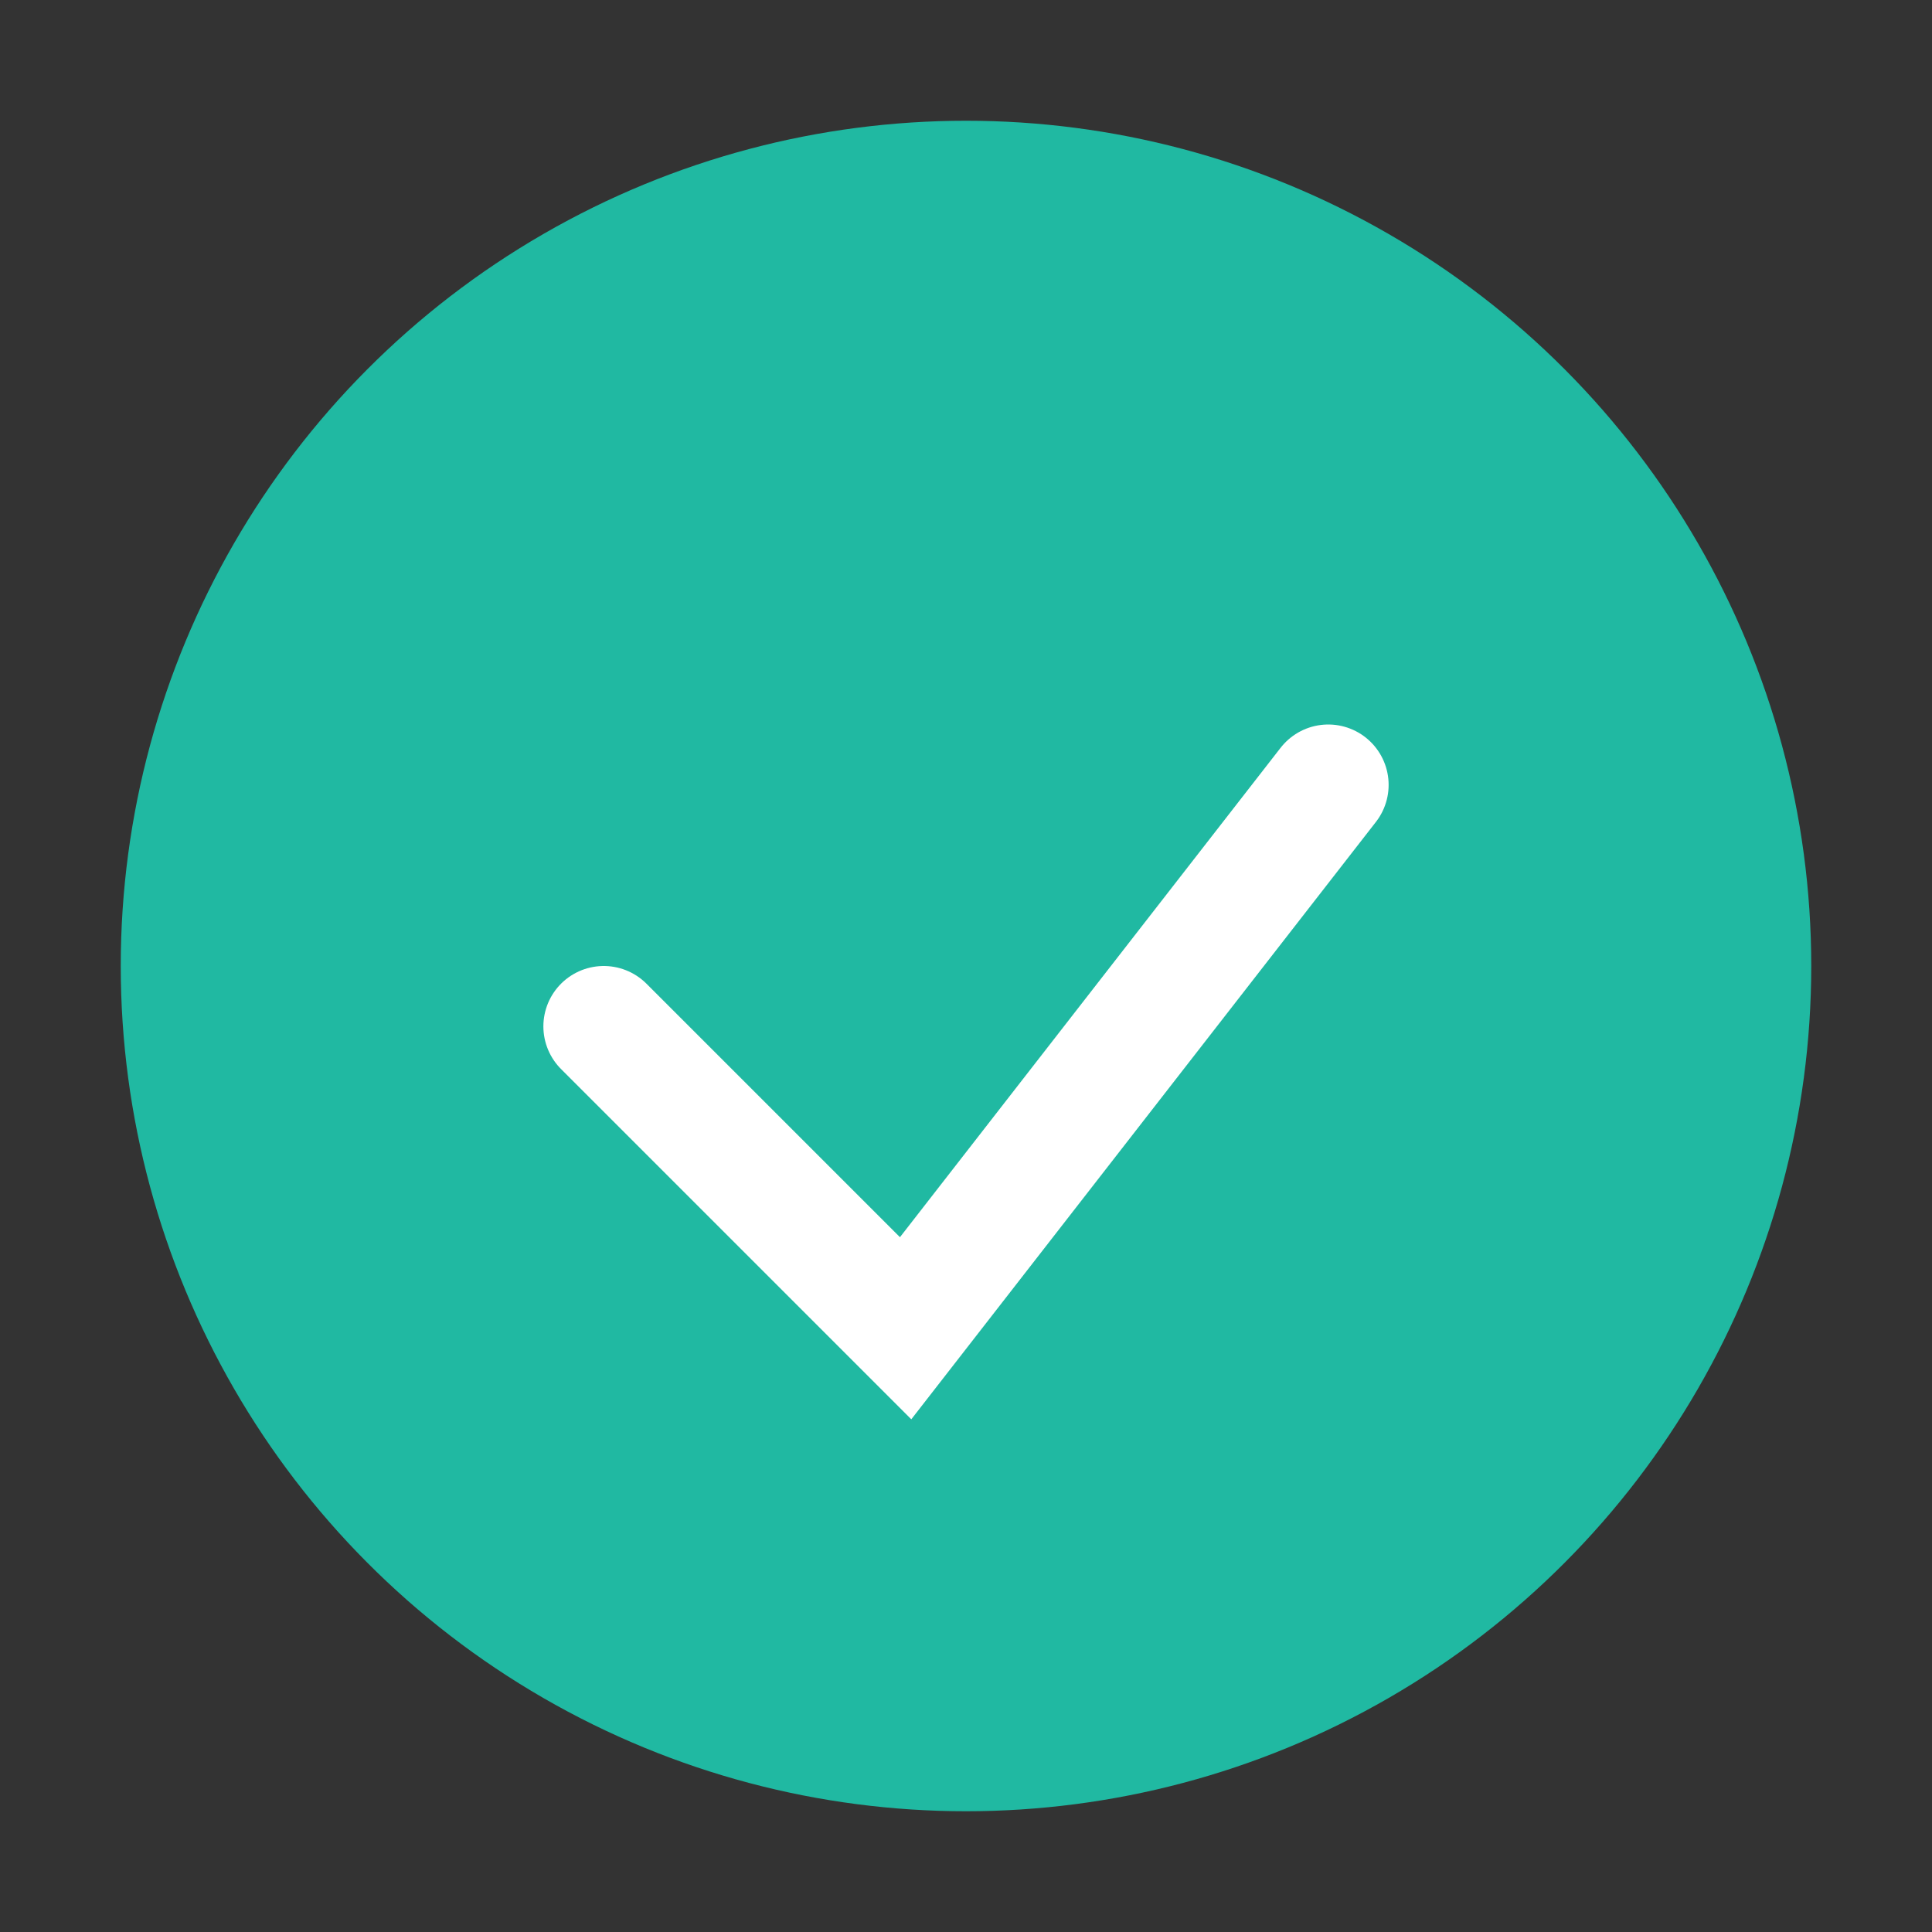
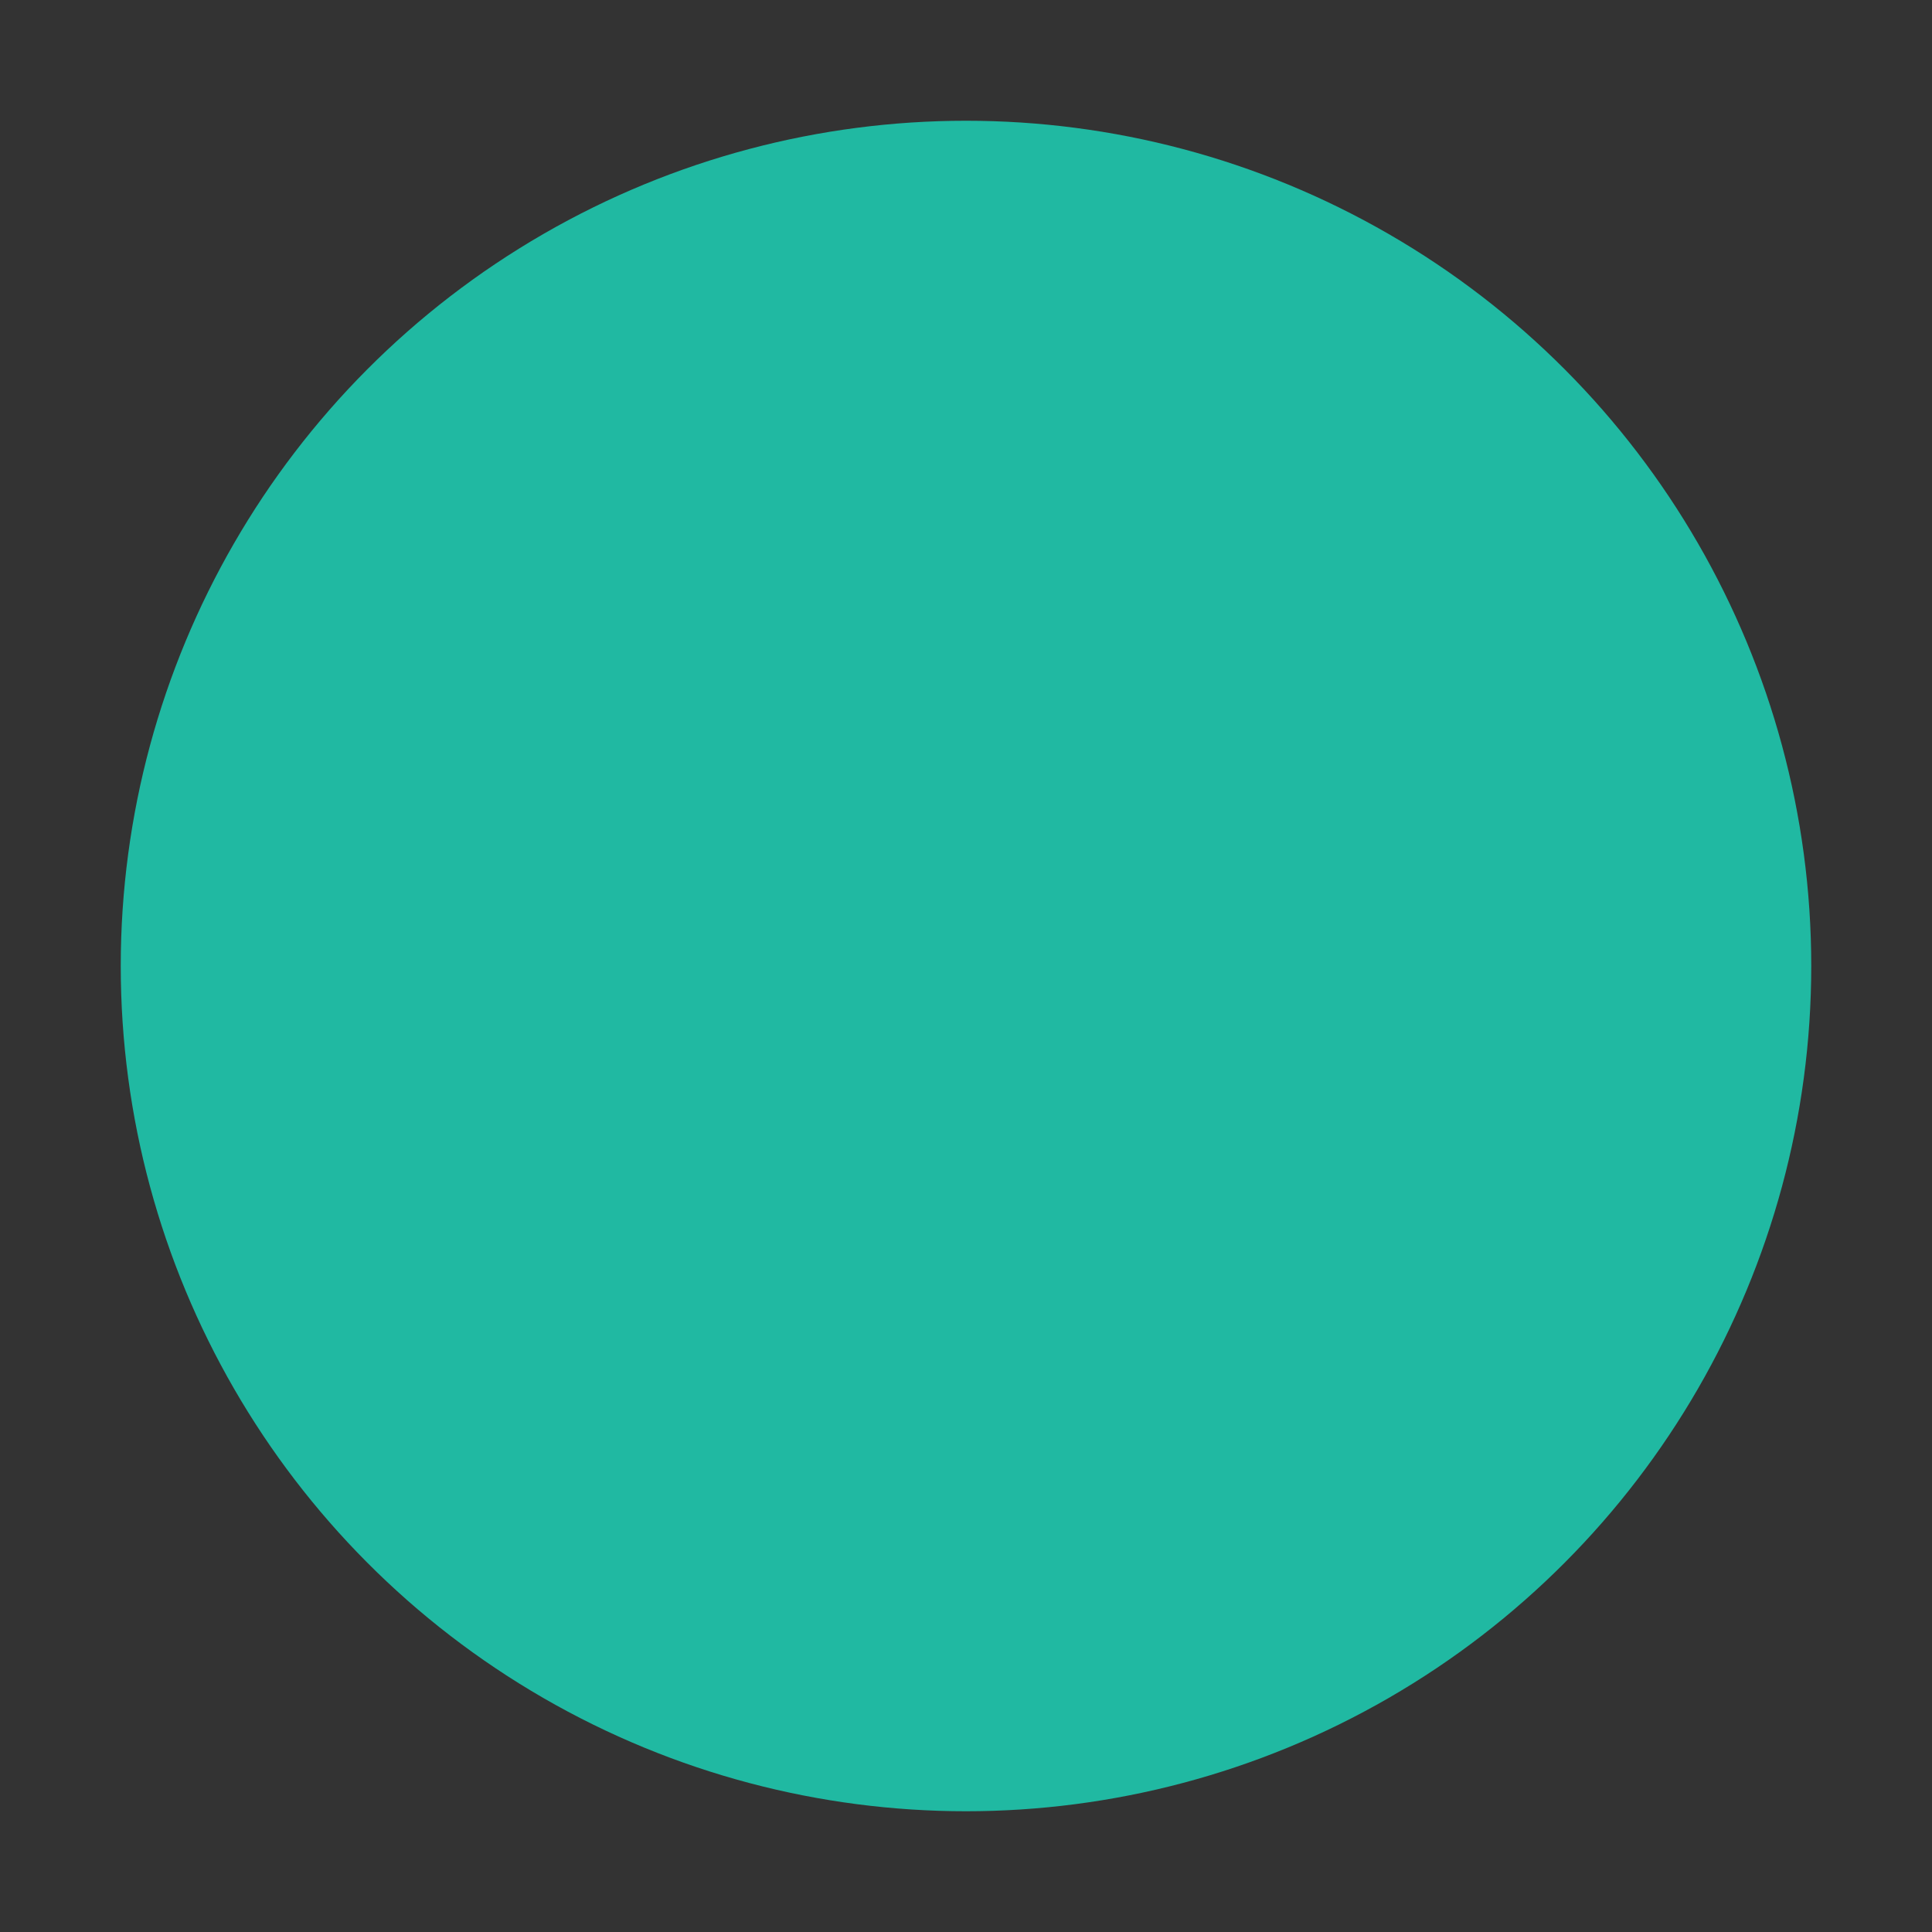
<svg xmlns="http://www.w3.org/2000/svg" width="32" height="32" viewBox="0 0 32 32">
  <rect x="0" y="0" width="32" height="32" fill="#333333" stroke="none" />
  <circle cx="16" cy="16" r="14" fill="#20B9A2" />
-   <path d="M10 17l5 5 7-9" fill="none" stroke="#fff" stroke-width="2" stroke-linecap="round" />
</svg>